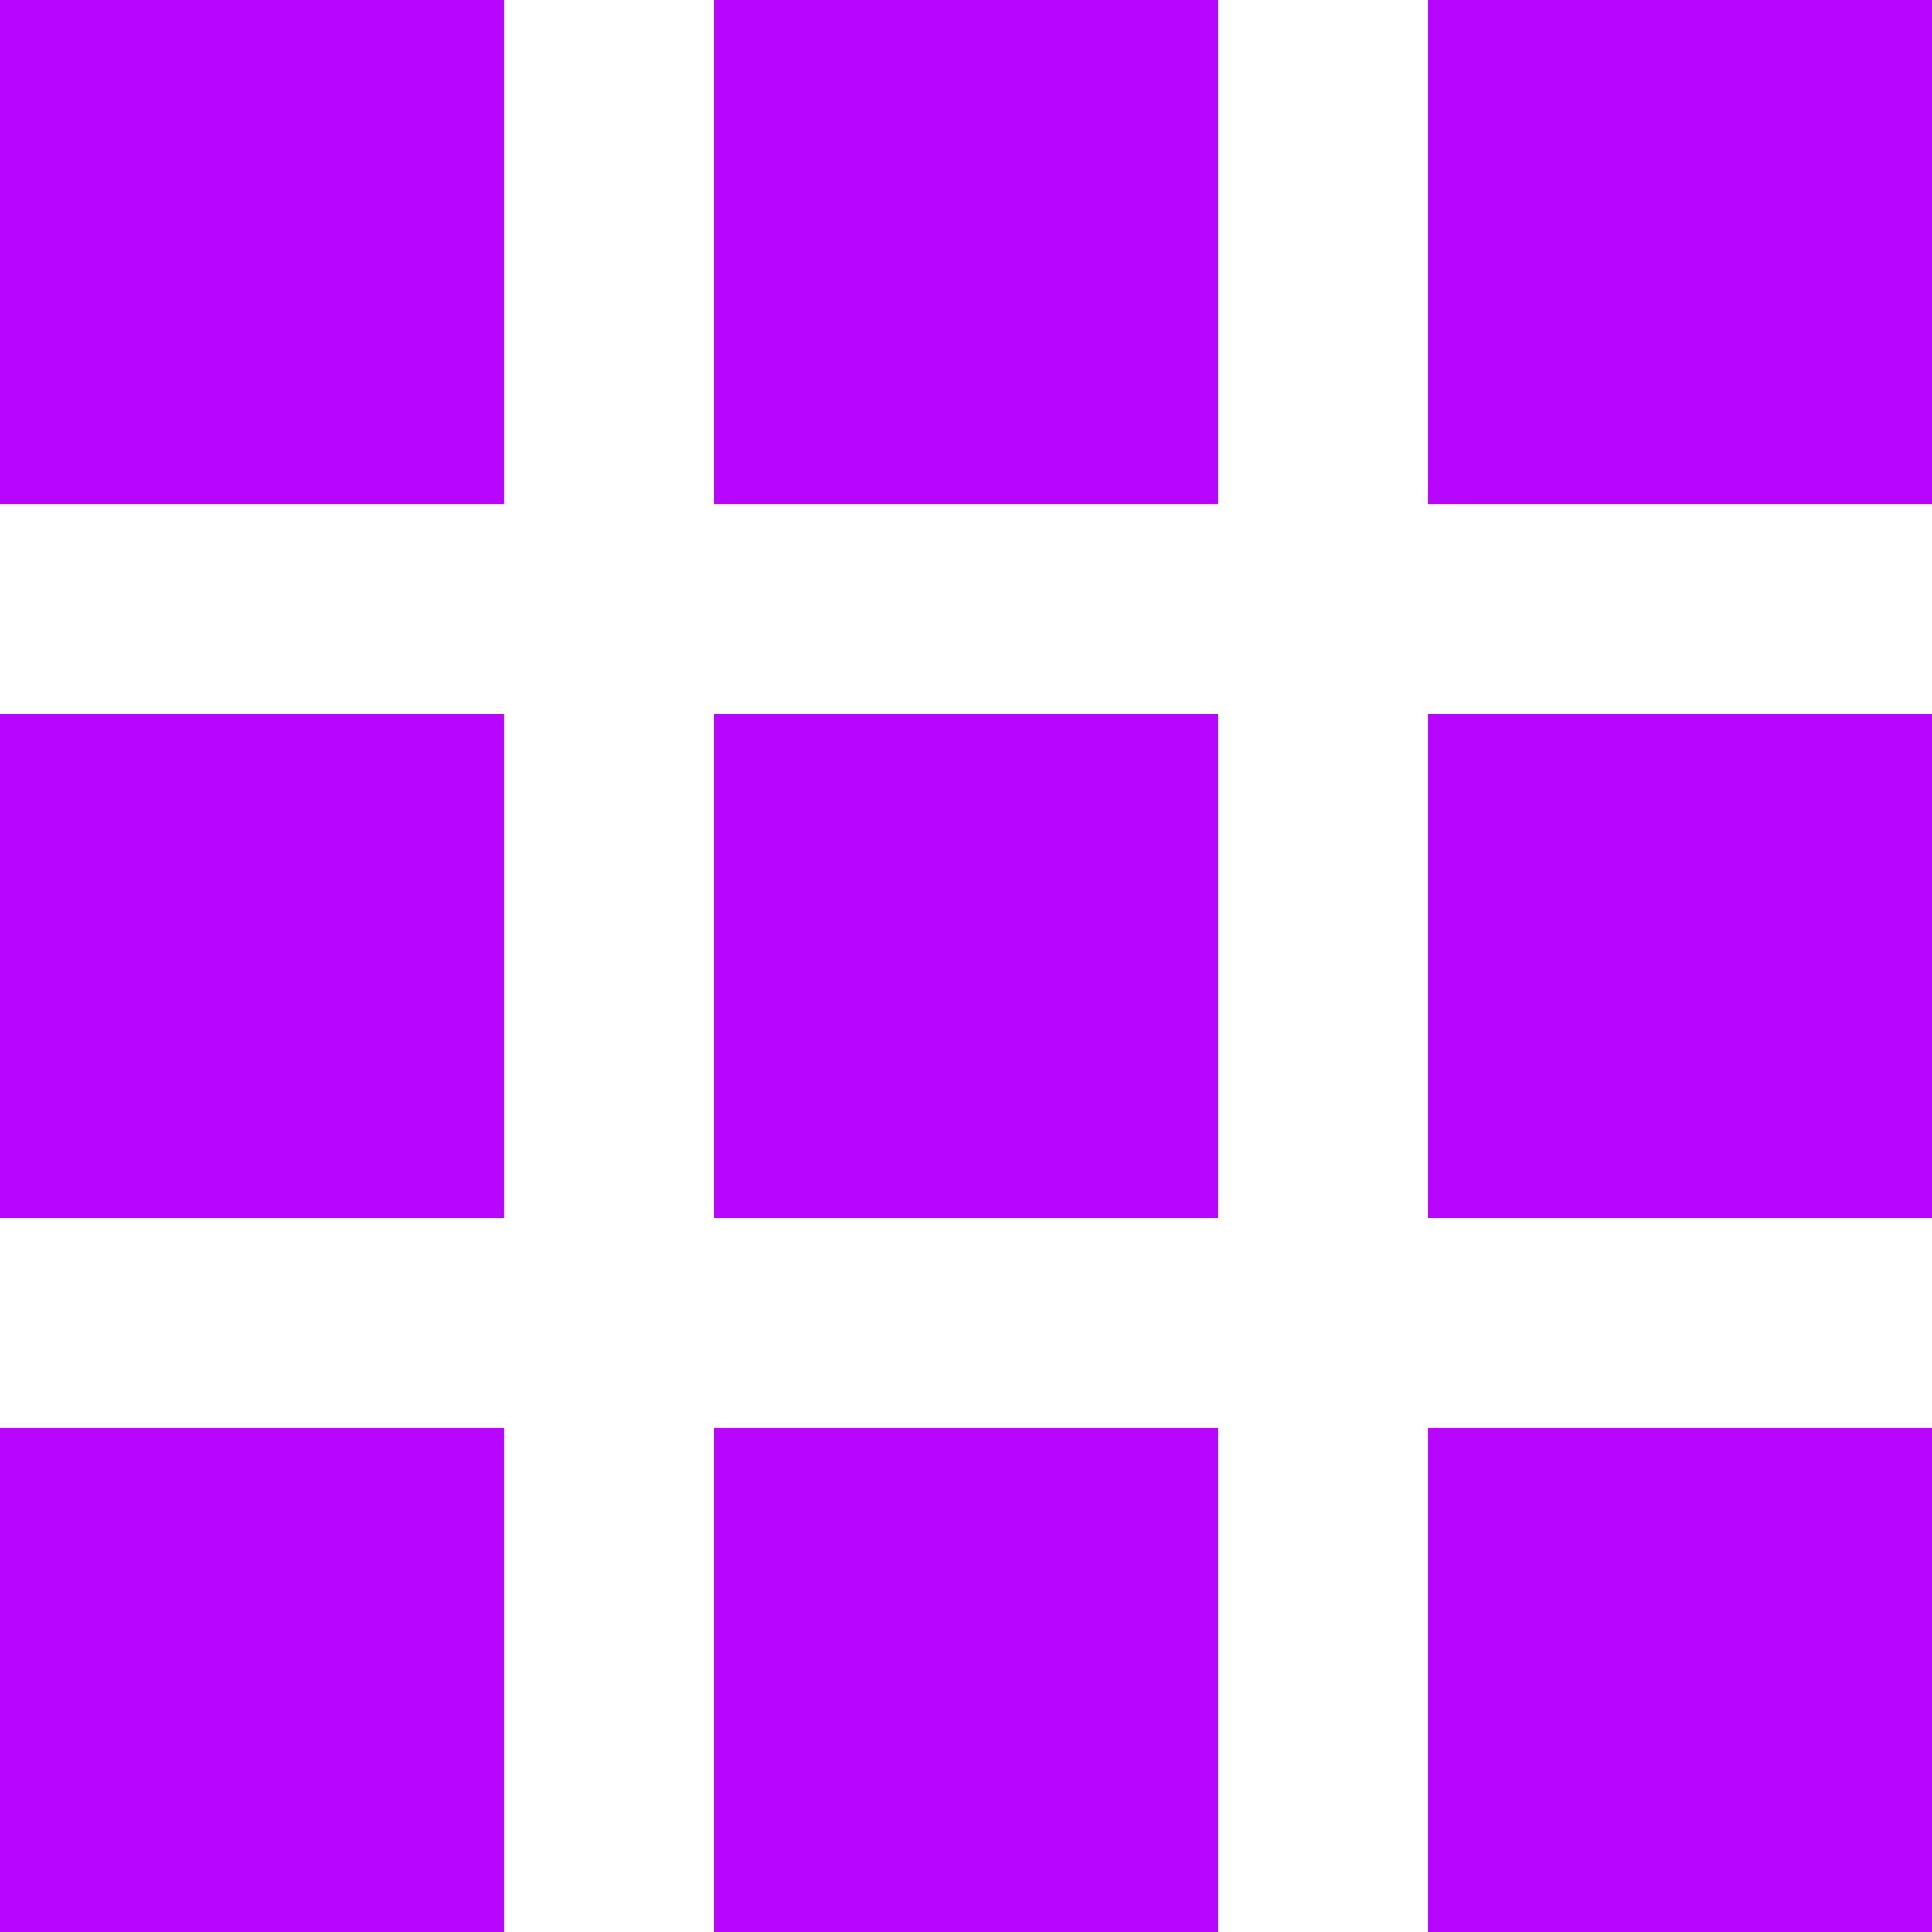
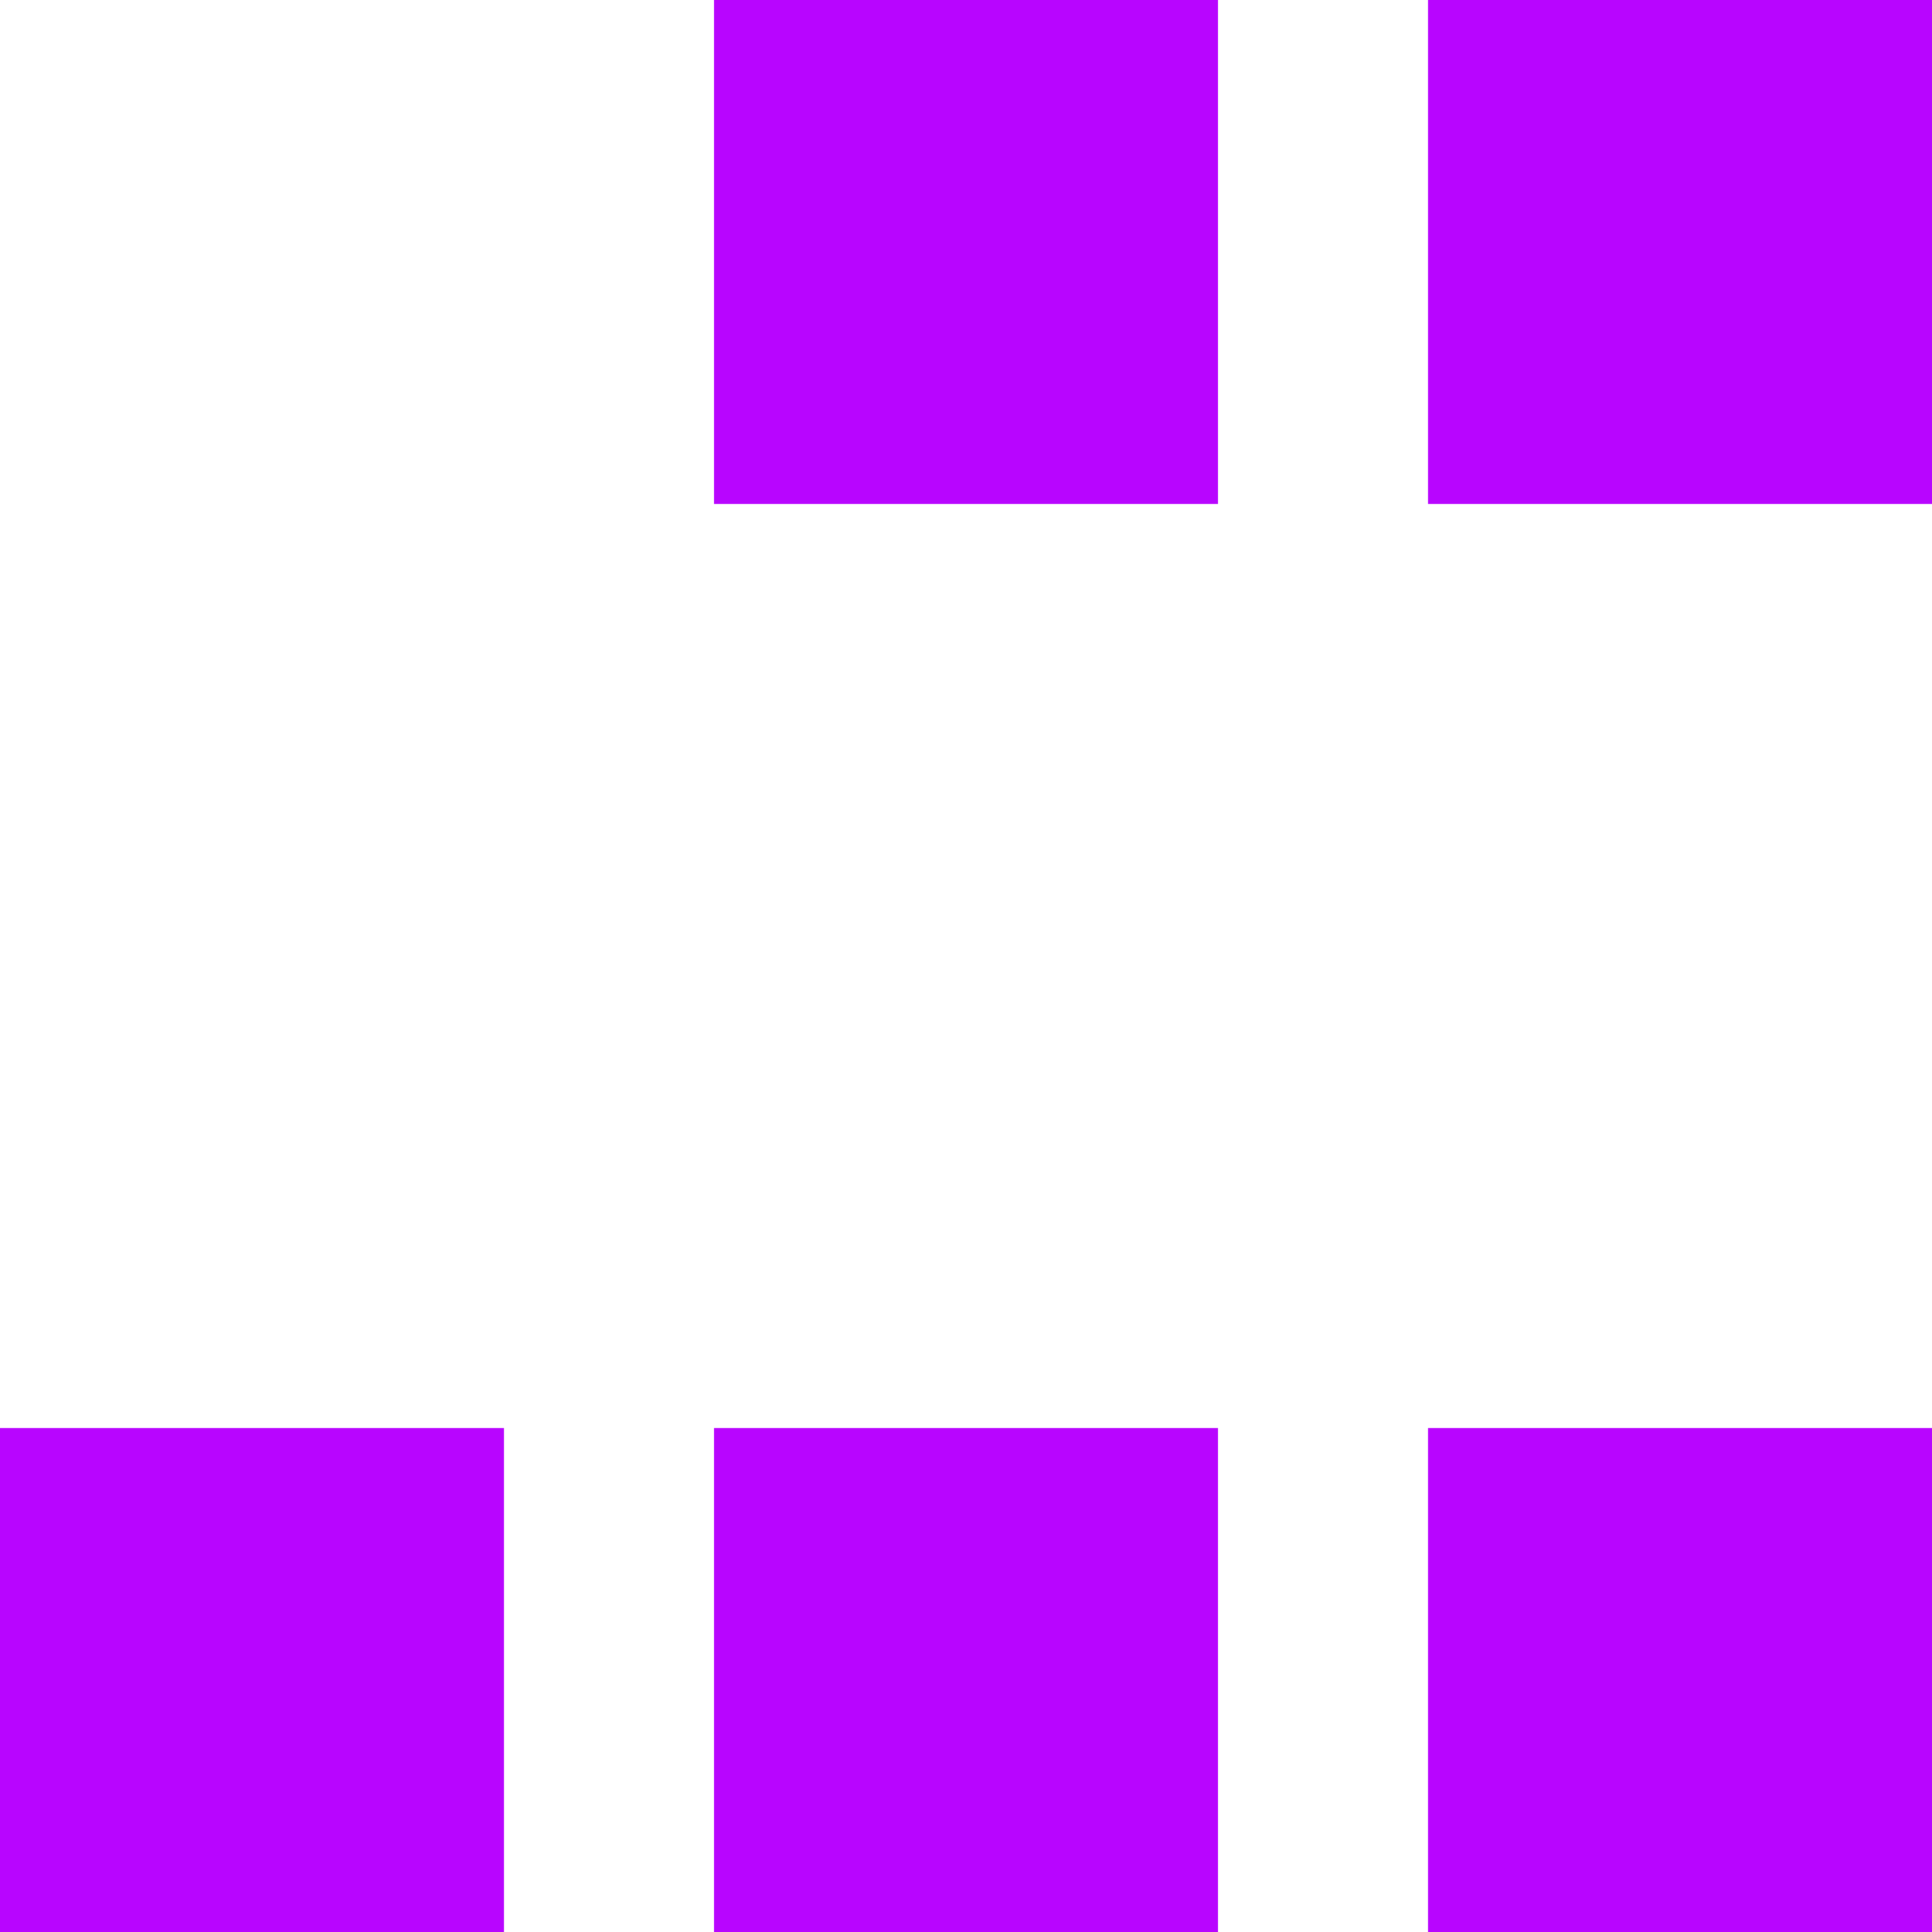
<svg xmlns="http://www.w3.org/2000/svg" id="グループ_1" data-name="グループ 1" width="46" height="46" viewBox="0 0 46 46">
  <defs>
    <style>
      .cls-1 {
        fill: #b805ff;
      }
    </style>
  </defs>
-   <rect id="長方形_12" data-name="長方形 12" class="cls-1" width="12" height="12" />
  <rect id="長方形_12_のコピー" data-name="長方形 12 のコピー" class="cls-1" x="17" width="12" height="12" />
  <rect id="長方形_12_のコピー_2" data-name="長方形 12 のコピー 2" class="cls-1" x="34" width="12" height="12" />
-   <rect id="長方形_12_のコピー_3" data-name="長方形 12 のコピー 3" class="cls-1" y="17" width="12" height="12" />
-   <rect id="長方形_12_のコピー_3-2" data-name="長方形 12 のコピー 3" class="cls-1" x="17" y="17" width="12" height="12" />
-   <rect id="長方形_12_のコピー_3-3" data-name="長方形 12 のコピー 3" class="cls-1" x="34" y="17" width="12" height="12" />
  <rect id="長方形_12_のコピー_4" data-name="長方形 12 のコピー 4" class="cls-1" y="34" width="12" height="12" />
  <rect id="長方形_12_のコピー_4-2" data-name="長方形 12 のコピー 4" class="cls-1" x="17" y="34" width="12" height="12" />
  <rect id="長方形_12_のコピー_4-3" data-name="長方形 12 のコピー 4" class="cls-1" x="34" y="34" width="12" height="12" />
</svg>